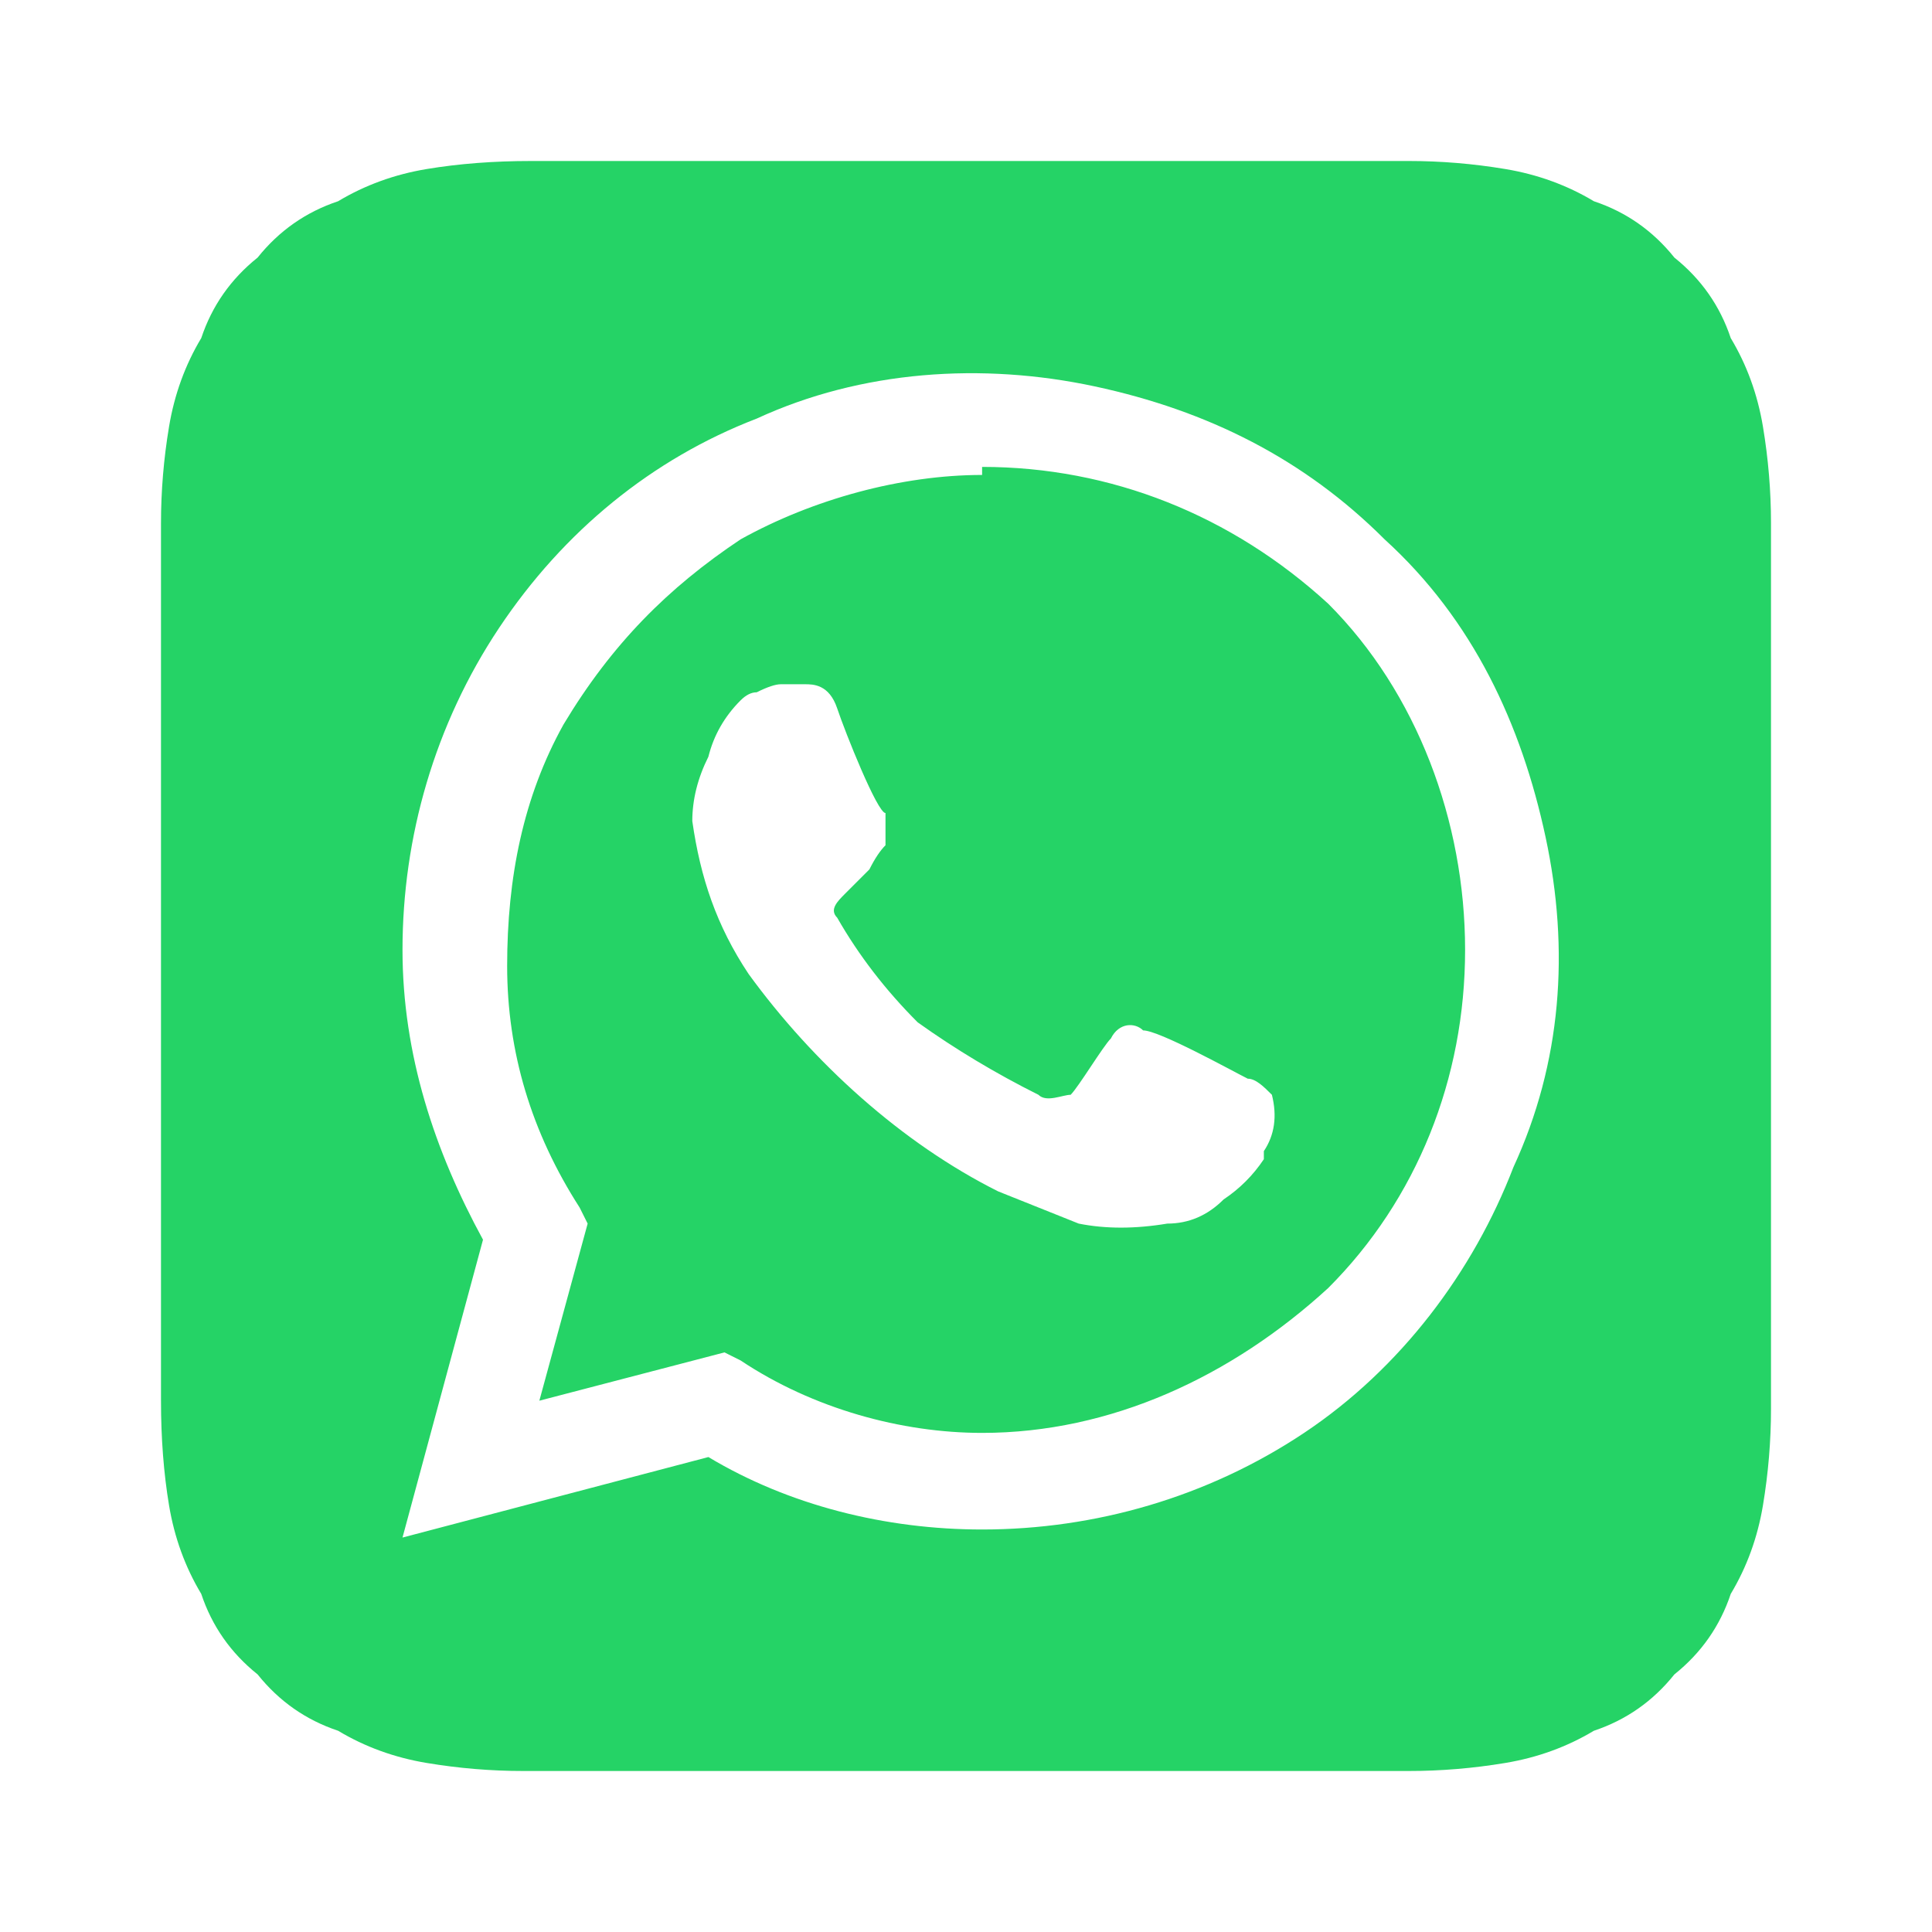
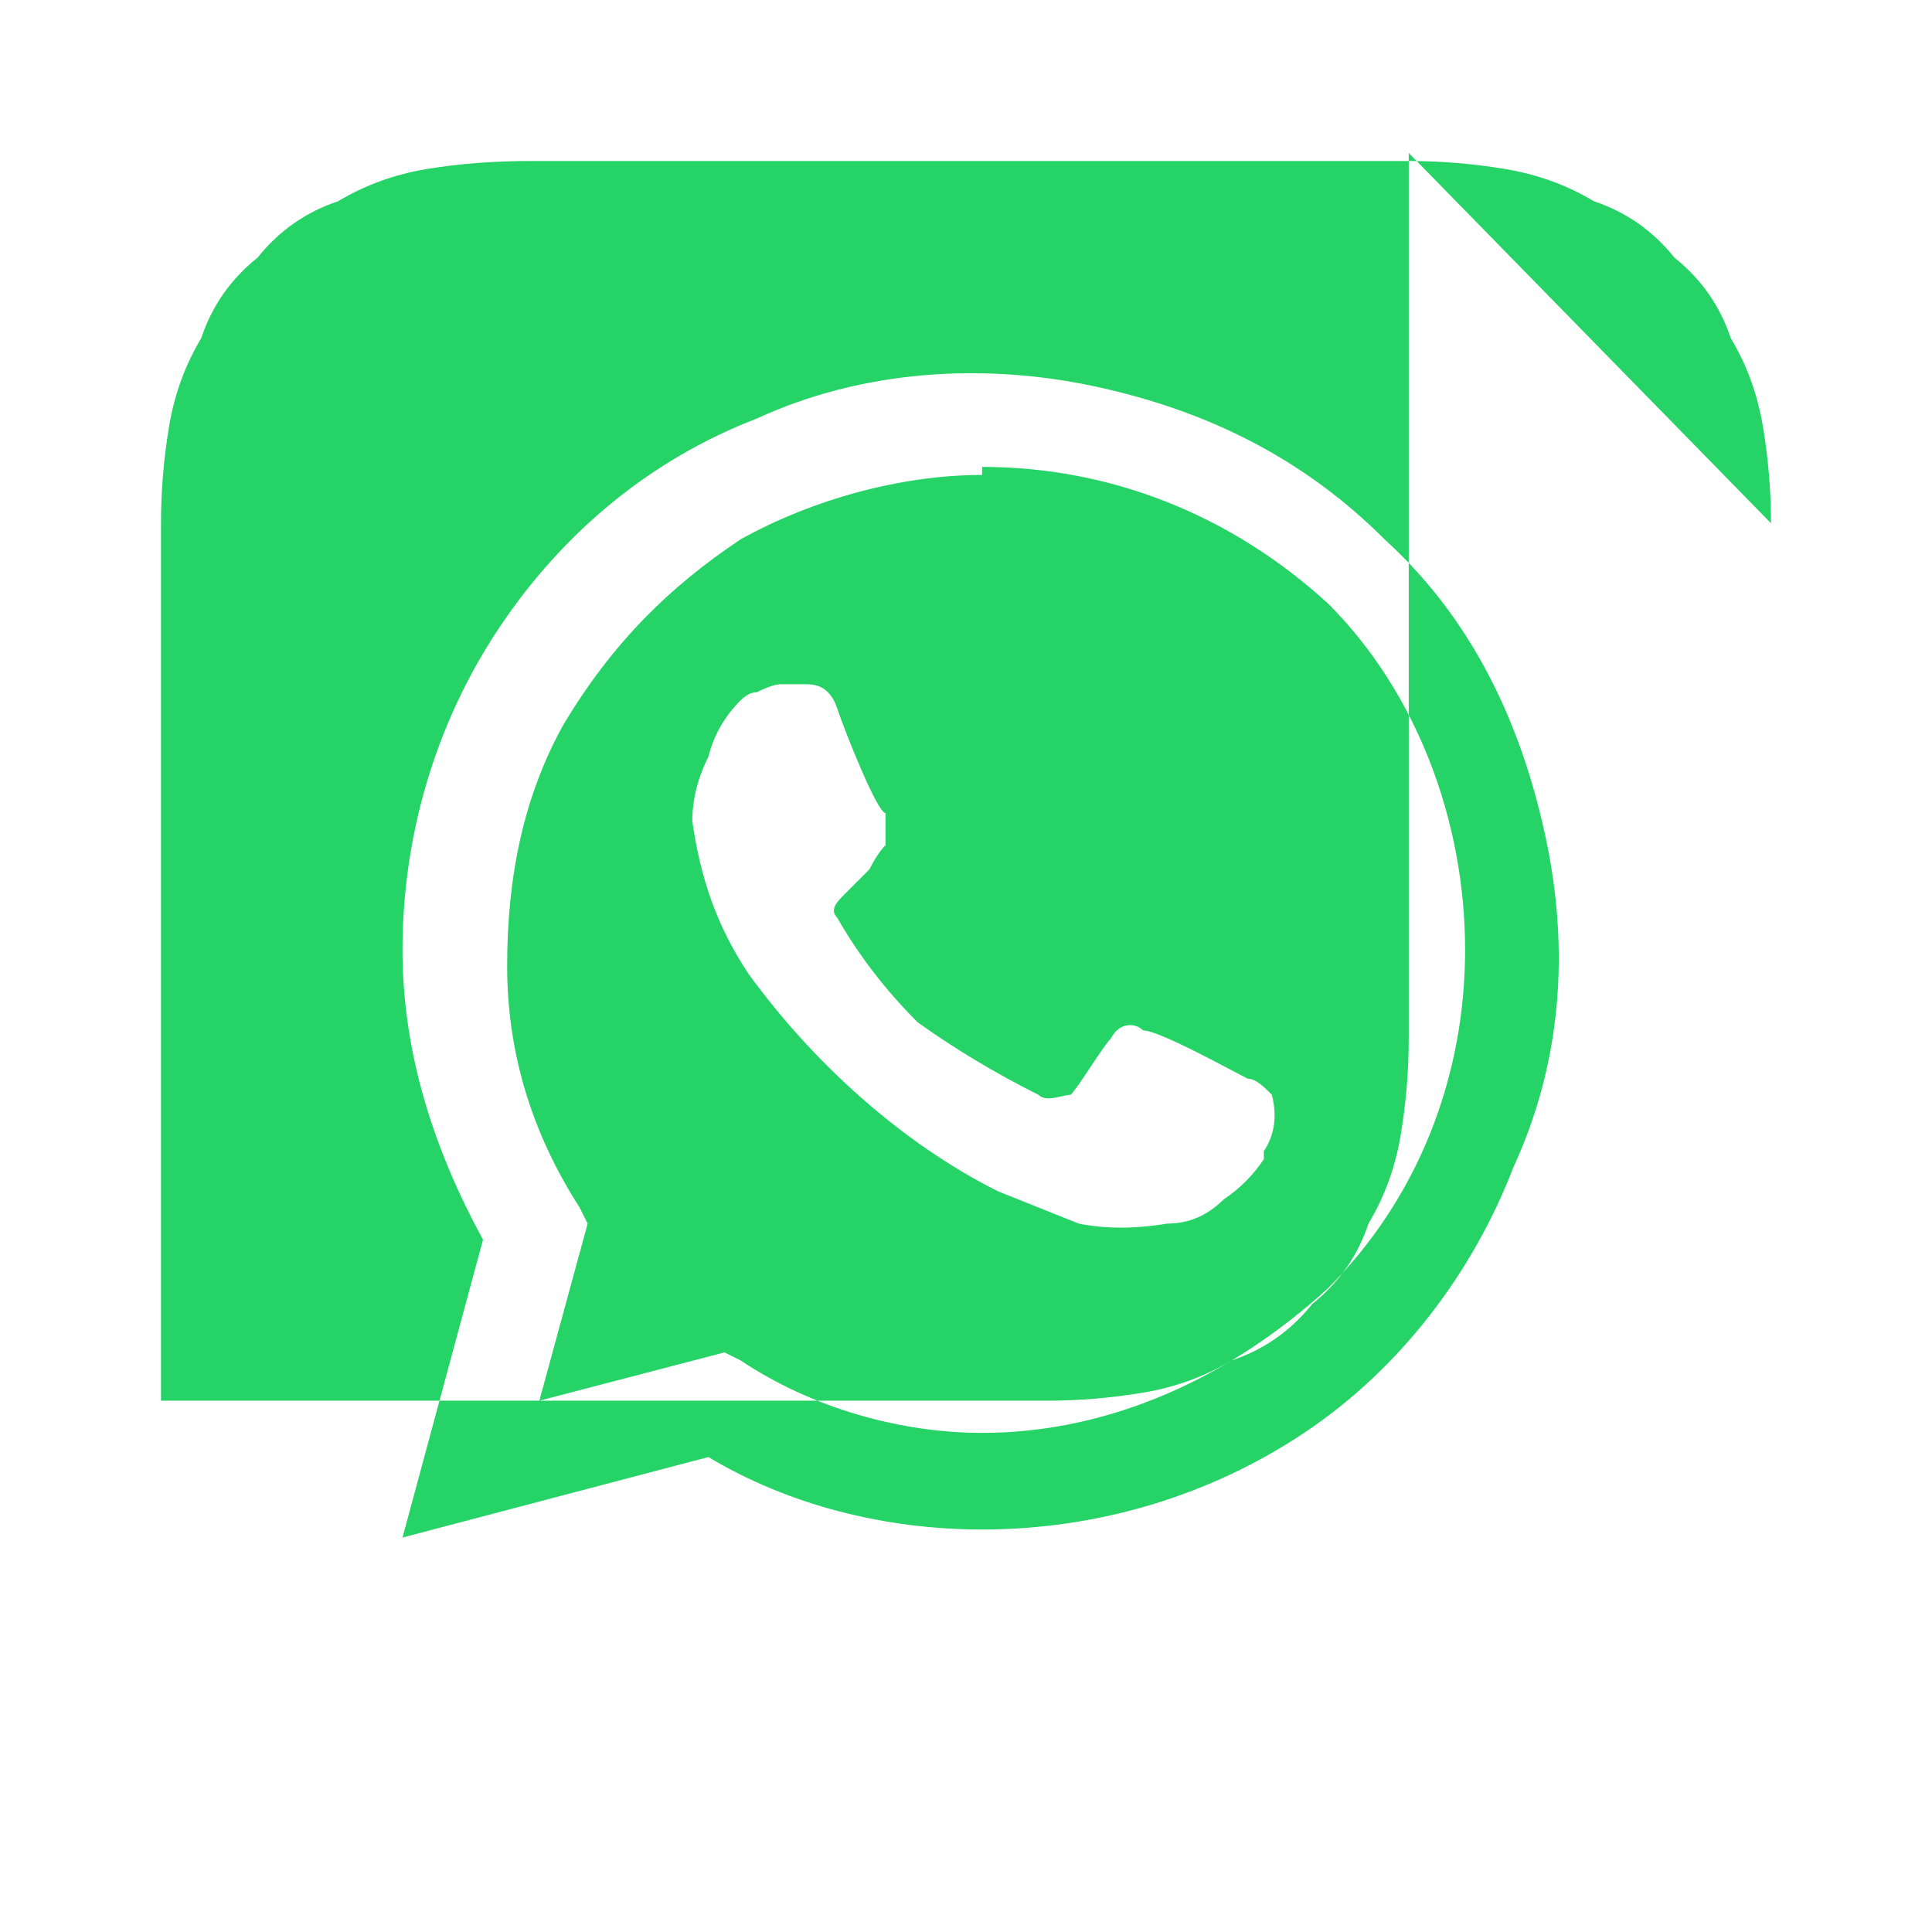
<svg xmlns="http://www.w3.org/2000/svg" version="1.2" viewBox="0 0 24 24" width="24" height="24">
  <style>.a{fill:#25d366}</style>
-   <path class="a" d="m22 6.5q0-0.6-0.1-1.2-0.1-0.6-0.4-1.1-0.2-0.6-0.7-1-0.4-0.5-1-0.7-0.5-0.3-1.1-0.4-0.6-0.1-1.2-0.1h-10.9q-0.7 0-1.3 0.1-0.6 0.1-1.1 0.4-0.6 0.2-1 0.7-0.5 0.4-0.7 1-0.3 0.5-0.4 1.1-0.1 0.6-0.1 1.2c0 0.2 0 0.5 0 0.6v9.8c0 0.1 0 0.4 0 0.5q0 0.7 0.1 1.3 0.1 0.6 0.4 1.1 0.2 0.6 0.7 1 0.4 0.5 1 0.7 0.5 0.3 1.1 0.4 0.6 0.1 1.2 0.1h11q0.6 0 1.2-0.1 0.6-0.1 1.1-0.4 0.6-0.2 1-0.7 0.5-0.4 0.7-1 0.3-0.5 0.4-1.1 0.1-0.6 0.1-1.2c0-0.2 0-0.5 0-0.6v-9.8c0-0.1 0-0.4 0-0.6zm-9.8 12.5c-1.2 0-2.4-0.3-3.4-0.9l-3.8 1 1-3.7c-0.6-1.1-1-2.3-1-3.6 0-1.4 0.4-2.8 1.2-4 0.8-1.2 1.9-2.1 3.2-2.6 1.3-0.6 2.8-0.7 4.2-0.4 1.4 0.3 2.6 0.9 3.6 1.9 1.1 1 1.7 2.3 2 3.7 0.3 1.4 0.2 2.8-0.4 4.1-0.5 1.3-1.4 2.5-2.6 3.3-1.2 0.8-2.6 1.2-4 1.2zm0-13.1c-1 0-2.1 0.3-3 0.8-0.9 0.6-1.6 1.3-2.2 2.3-0.5 0.9-0.7 1.9-0.7 3q0 1.6 0.9 3l0.1 0.2-0.6 2.2 2.3-0.6 0.2 0.1c0.9 0.6 2 0.9 3 0.9 1.6 0 3.1-0.7 4.3-1.8 1.1-1.1 1.7-2.6 1.7-4.2 0-1.6-0.6-3.2-1.7-4.3-1.2-1.1-2.7-1.7-4.3-1.7zm3.5 8.5q-0.2 0.3-0.5 0.5-0.3 0.3-0.7 0.3-0.6 0.1-1.1 0-0.5-0.2-1-0.4c-1.2-0.6-2.3-1.6-3.1-2.7-0.4-0.6-0.6-1.2-0.7-1.9q0-0.4 0.2-0.8 0.1-0.4 0.4-0.7 0.1-0.1 0.2-0.1 0.2-0.1 0.3-0.1h0.3c0.1 0 0.3 0 0.4 0.3 0.1 0.3 0.5 1.3 0.6 1.3q0 0.1 0 0.2 0 0.1 0 0.2-0.1 0.1-0.2 0.3-0.1 0.1-0.3 0.3c-0.1 0.1-0.2 0.2-0.1 0.3q0.4 0.7 1 1.3 0.7 0.5 1.5 0.9c0.1 0.1 0.3 0 0.4 0 0.1-0.1 0.4-0.6 0.5-0.7 0.1-0.2 0.3-0.2 0.4-0.1 0.2 0 1.1 0.5 1.3 0.6 0.1 0 0.2 0.1 0.3 0.2q0.1 0.4-0.1 0.7z" />
+   <path class="a" d="m22 6.5q0-0.6-0.1-1.2-0.1-0.6-0.4-1.1-0.2-0.6-0.7-1-0.4-0.5-1-0.7-0.5-0.3-1.1-0.4-0.6-0.1-1.2-0.1h-10.9q-0.7 0-1.3 0.1-0.6 0.1-1.1 0.4-0.6 0.2-1 0.7-0.5 0.4-0.7 1-0.3 0.5-0.4 1.1-0.1 0.6-0.1 1.2c0 0.2 0 0.5 0 0.6v9.8c0 0.1 0 0.4 0 0.5h11q0.6 0 1.2-0.1 0.6-0.1 1.1-0.4 0.6-0.2 1-0.7 0.5-0.4 0.7-1 0.3-0.5 0.4-1.1 0.1-0.6 0.1-1.2c0-0.2 0-0.5 0-0.6v-9.8c0-0.1 0-0.4 0-0.6zm-9.8 12.5c-1.2 0-2.4-0.3-3.4-0.9l-3.8 1 1-3.7c-0.6-1.1-1-2.3-1-3.6 0-1.4 0.4-2.8 1.2-4 0.8-1.2 1.9-2.1 3.2-2.6 1.3-0.6 2.8-0.7 4.2-0.4 1.4 0.3 2.6 0.9 3.6 1.9 1.1 1 1.7 2.3 2 3.7 0.3 1.4 0.2 2.8-0.4 4.1-0.5 1.3-1.4 2.5-2.6 3.3-1.2 0.8-2.6 1.2-4 1.2zm0-13.1c-1 0-2.1 0.3-3 0.8-0.9 0.6-1.6 1.3-2.2 2.3-0.5 0.9-0.7 1.9-0.7 3q0 1.6 0.9 3l0.1 0.2-0.6 2.2 2.3-0.6 0.2 0.1c0.9 0.6 2 0.9 3 0.9 1.6 0 3.1-0.7 4.3-1.8 1.1-1.1 1.7-2.6 1.7-4.2 0-1.6-0.6-3.2-1.7-4.3-1.2-1.1-2.7-1.7-4.3-1.7zm3.5 8.5q-0.2 0.3-0.5 0.5-0.3 0.3-0.7 0.3-0.6 0.1-1.1 0-0.5-0.2-1-0.4c-1.2-0.6-2.3-1.6-3.1-2.7-0.4-0.6-0.6-1.2-0.7-1.9q0-0.4 0.2-0.8 0.1-0.4 0.4-0.7 0.1-0.1 0.2-0.1 0.2-0.1 0.3-0.1h0.3c0.1 0 0.3 0 0.4 0.3 0.1 0.3 0.5 1.3 0.6 1.3q0 0.1 0 0.2 0 0.1 0 0.2-0.1 0.1-0.2 0.3-0.1 0.1-0.3 0.3c-0.1 0.1-0.2 0.2-0.1 0.3q0.4 0.7 1 1.3 0.7 0.5 1.5 0.9c0.1 0.1 0.3 0 0.4 0 0.1-0.1 0.4-0.6 0.5-0.7 0.1-0.2 0.3-0.2 0.4-0.1 0.2 0 1.1 0.5 1.3 0.6 0.1 0 0.2 0.1 0.3 0.2q0.1 0.4-0.1 0.7z" />
</svg>